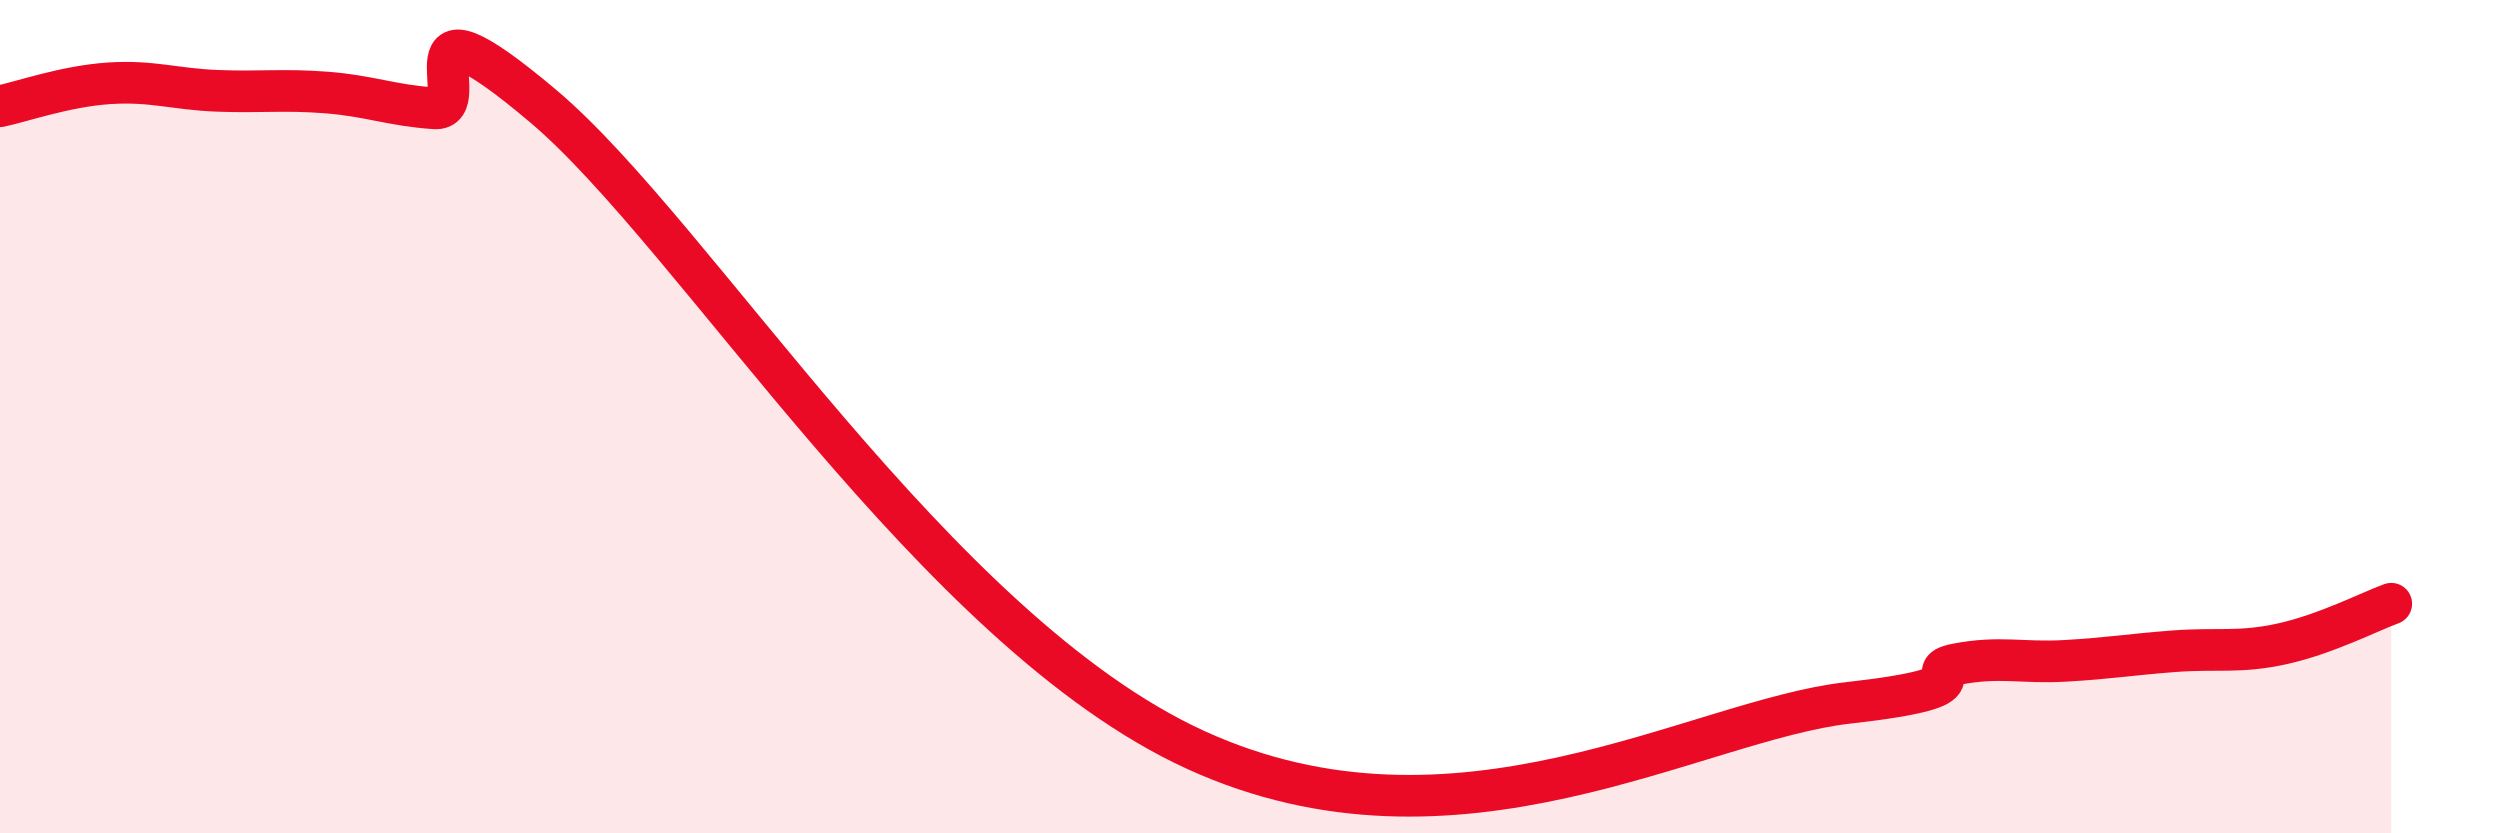
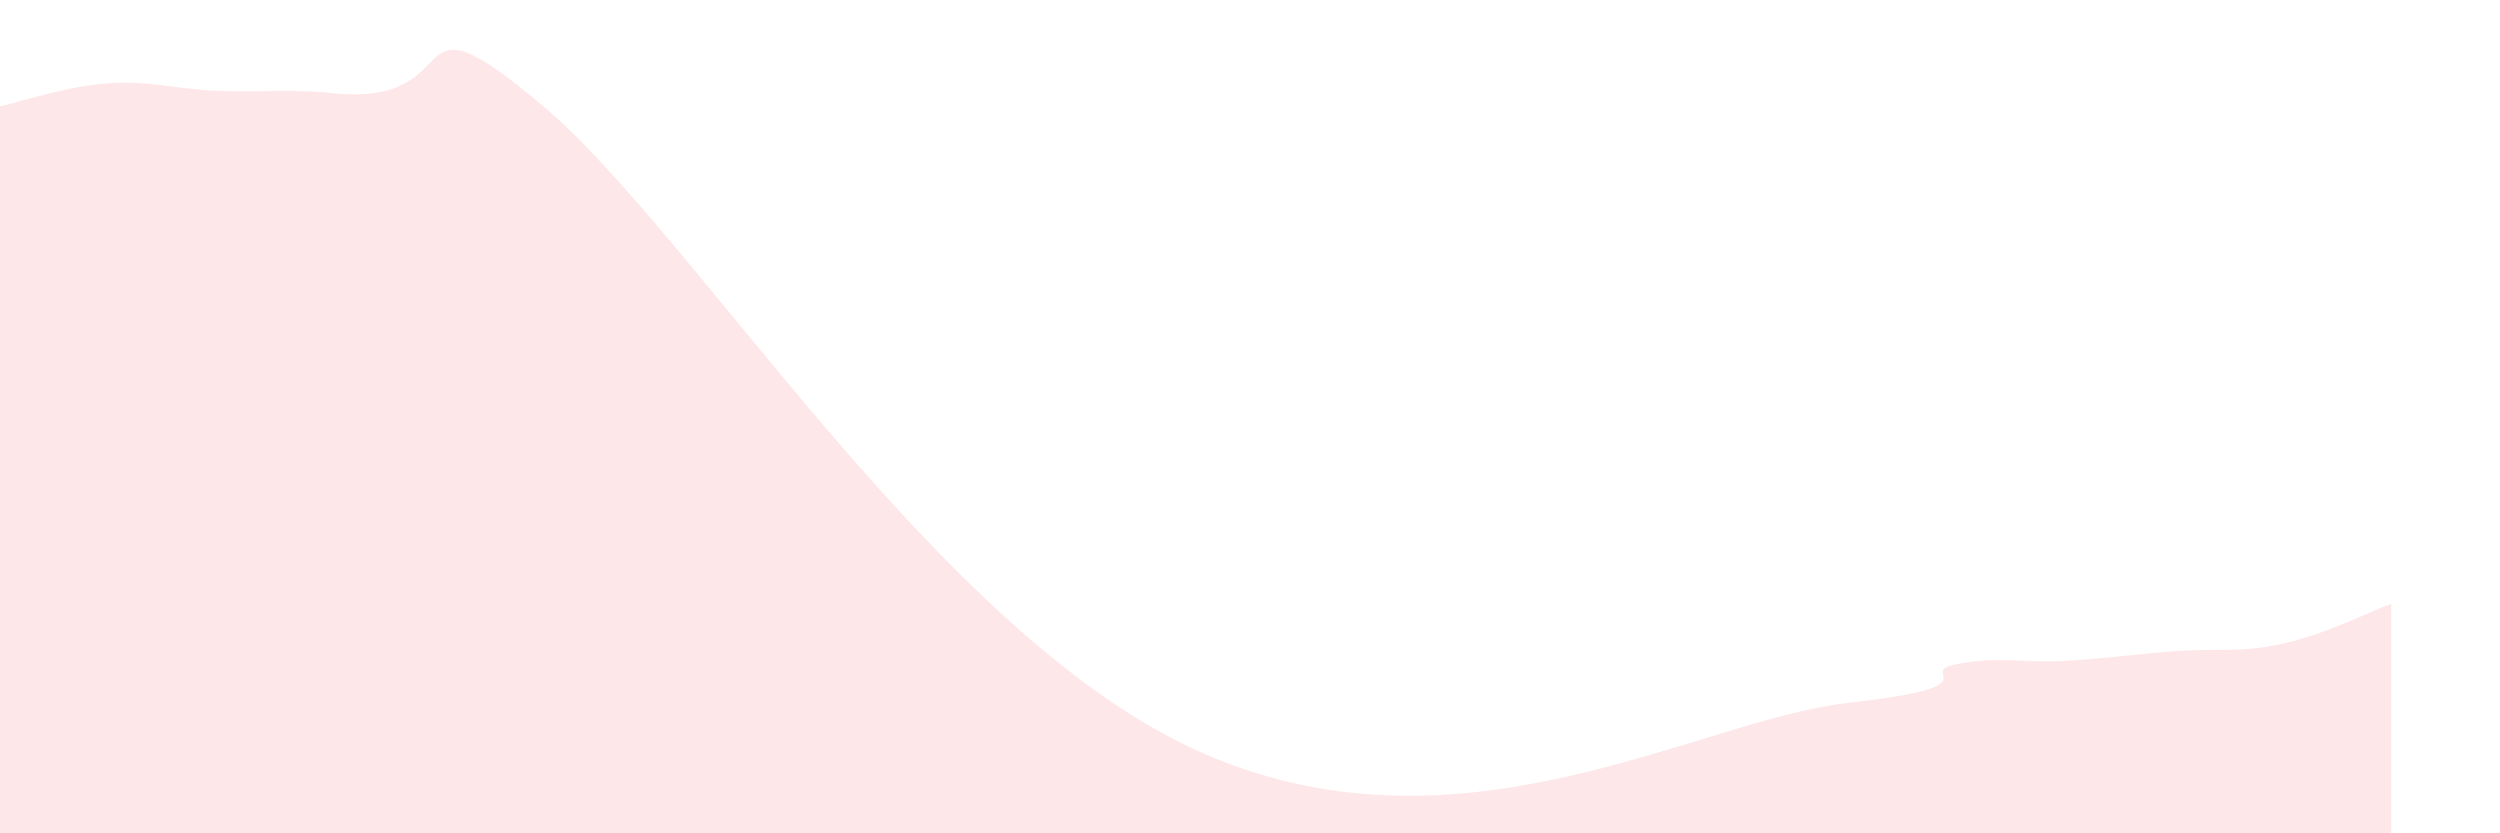
<svg xmlns="http://www.w3.org/2000/svg" width="60" height="20" viewBox="0 0 60 20">
-   <path d="M 0,2.55 C 0.52,2.44 1.57,2.07 2.61,2 C 3.65,1.93 4.18,2.14 5.22,2.18 C 6.26,2.22 6.79,2.14 7.83,2.22 C 8.87,2.3 9.39,2.53 10.43,2.6 C 11.47,2.67 9.39,-0.53 13.04,2.55 C 16.69,5.63 22.44,15.14 28.7,18 C 34.96,20.86 40.7,17.28 44.35,16.87 C 48,16.46 45.92,16.14 46.96,15.94 C 48,15.74 48.53,15.92 49.57,15.86 C 50.61,15.8 51.13,15.71 52.17,15.63 C 53.21,15.55 53.74,15.68 54.78,15.45 C 55.82,15.22 56.87,14.68 57.39,14.49L57.39 20L0 20Z" fill="#EB0A25" opacity="0.1" stroke-linecap="round" stroke-linejoin="round" />
-   <path d="M 0,2.55 C 0.52,2.44 1.57,2.07 2.61,2 C 3.65,1.93 4.18,2.14 5.22,2.18 C 6.26,2.22 6.79,2.14 7.83,2.22 C 8.87,2.3 9.39,2.53 10.43,2.6 C 11.47,2.67 9.39,-0.53 13.04,2.55 C 16.69,5.63 22.44,15.14 28.7,18 C 34.96,20.86 40.7,17.28 44.35,16.87 C 48,16.46 45.92,16.14 46.96,15.94 C 48,15.74 48.53,15.92 49.57,15.86 C 50.61,15.8 51.13,15.71 52.17,15.63 C 53.21,15.55 53.74,15.68 54.78,15.45 C 55.82,15.22 56.87,14.68 57.39,14.49" stroke="#EB0A25" stroke-width="1" fill="none" stroke-linecap="round" stroke-linejoin="round" />
+   <path d="M 0,2.55 C 0.52,2.44 1.57,2.07 2.61,2 C 3.65,1.93 4.18,2.14 5.22,2.18 C 6.26,2.22 6.79,2.14 7.83,2.22 C 11.47,2.67 9.39,-0.53 13.04,2.55 C 16.69,5.63 22.44,15.14 28.7,18 C 34.96,20.86 40.7,17.28 44.35,16.87 C 48,16.46 45.92,16.14 46.96,15.94 C 48,15.74 48.53,15.92 49.57,15.86 C 50.61,15.8 51.13,15.71 52.17,15.63 C 53.21,15.55 53.74,15.68 54.78,15.45 C 55.82,15.22 56.87,14.68 57.39,14.49L57.39 20L0 20Z" fill="#EB0A25" opacity="0.1" stroke-linecap="round" stroke-linejoin="round" />
</svg>